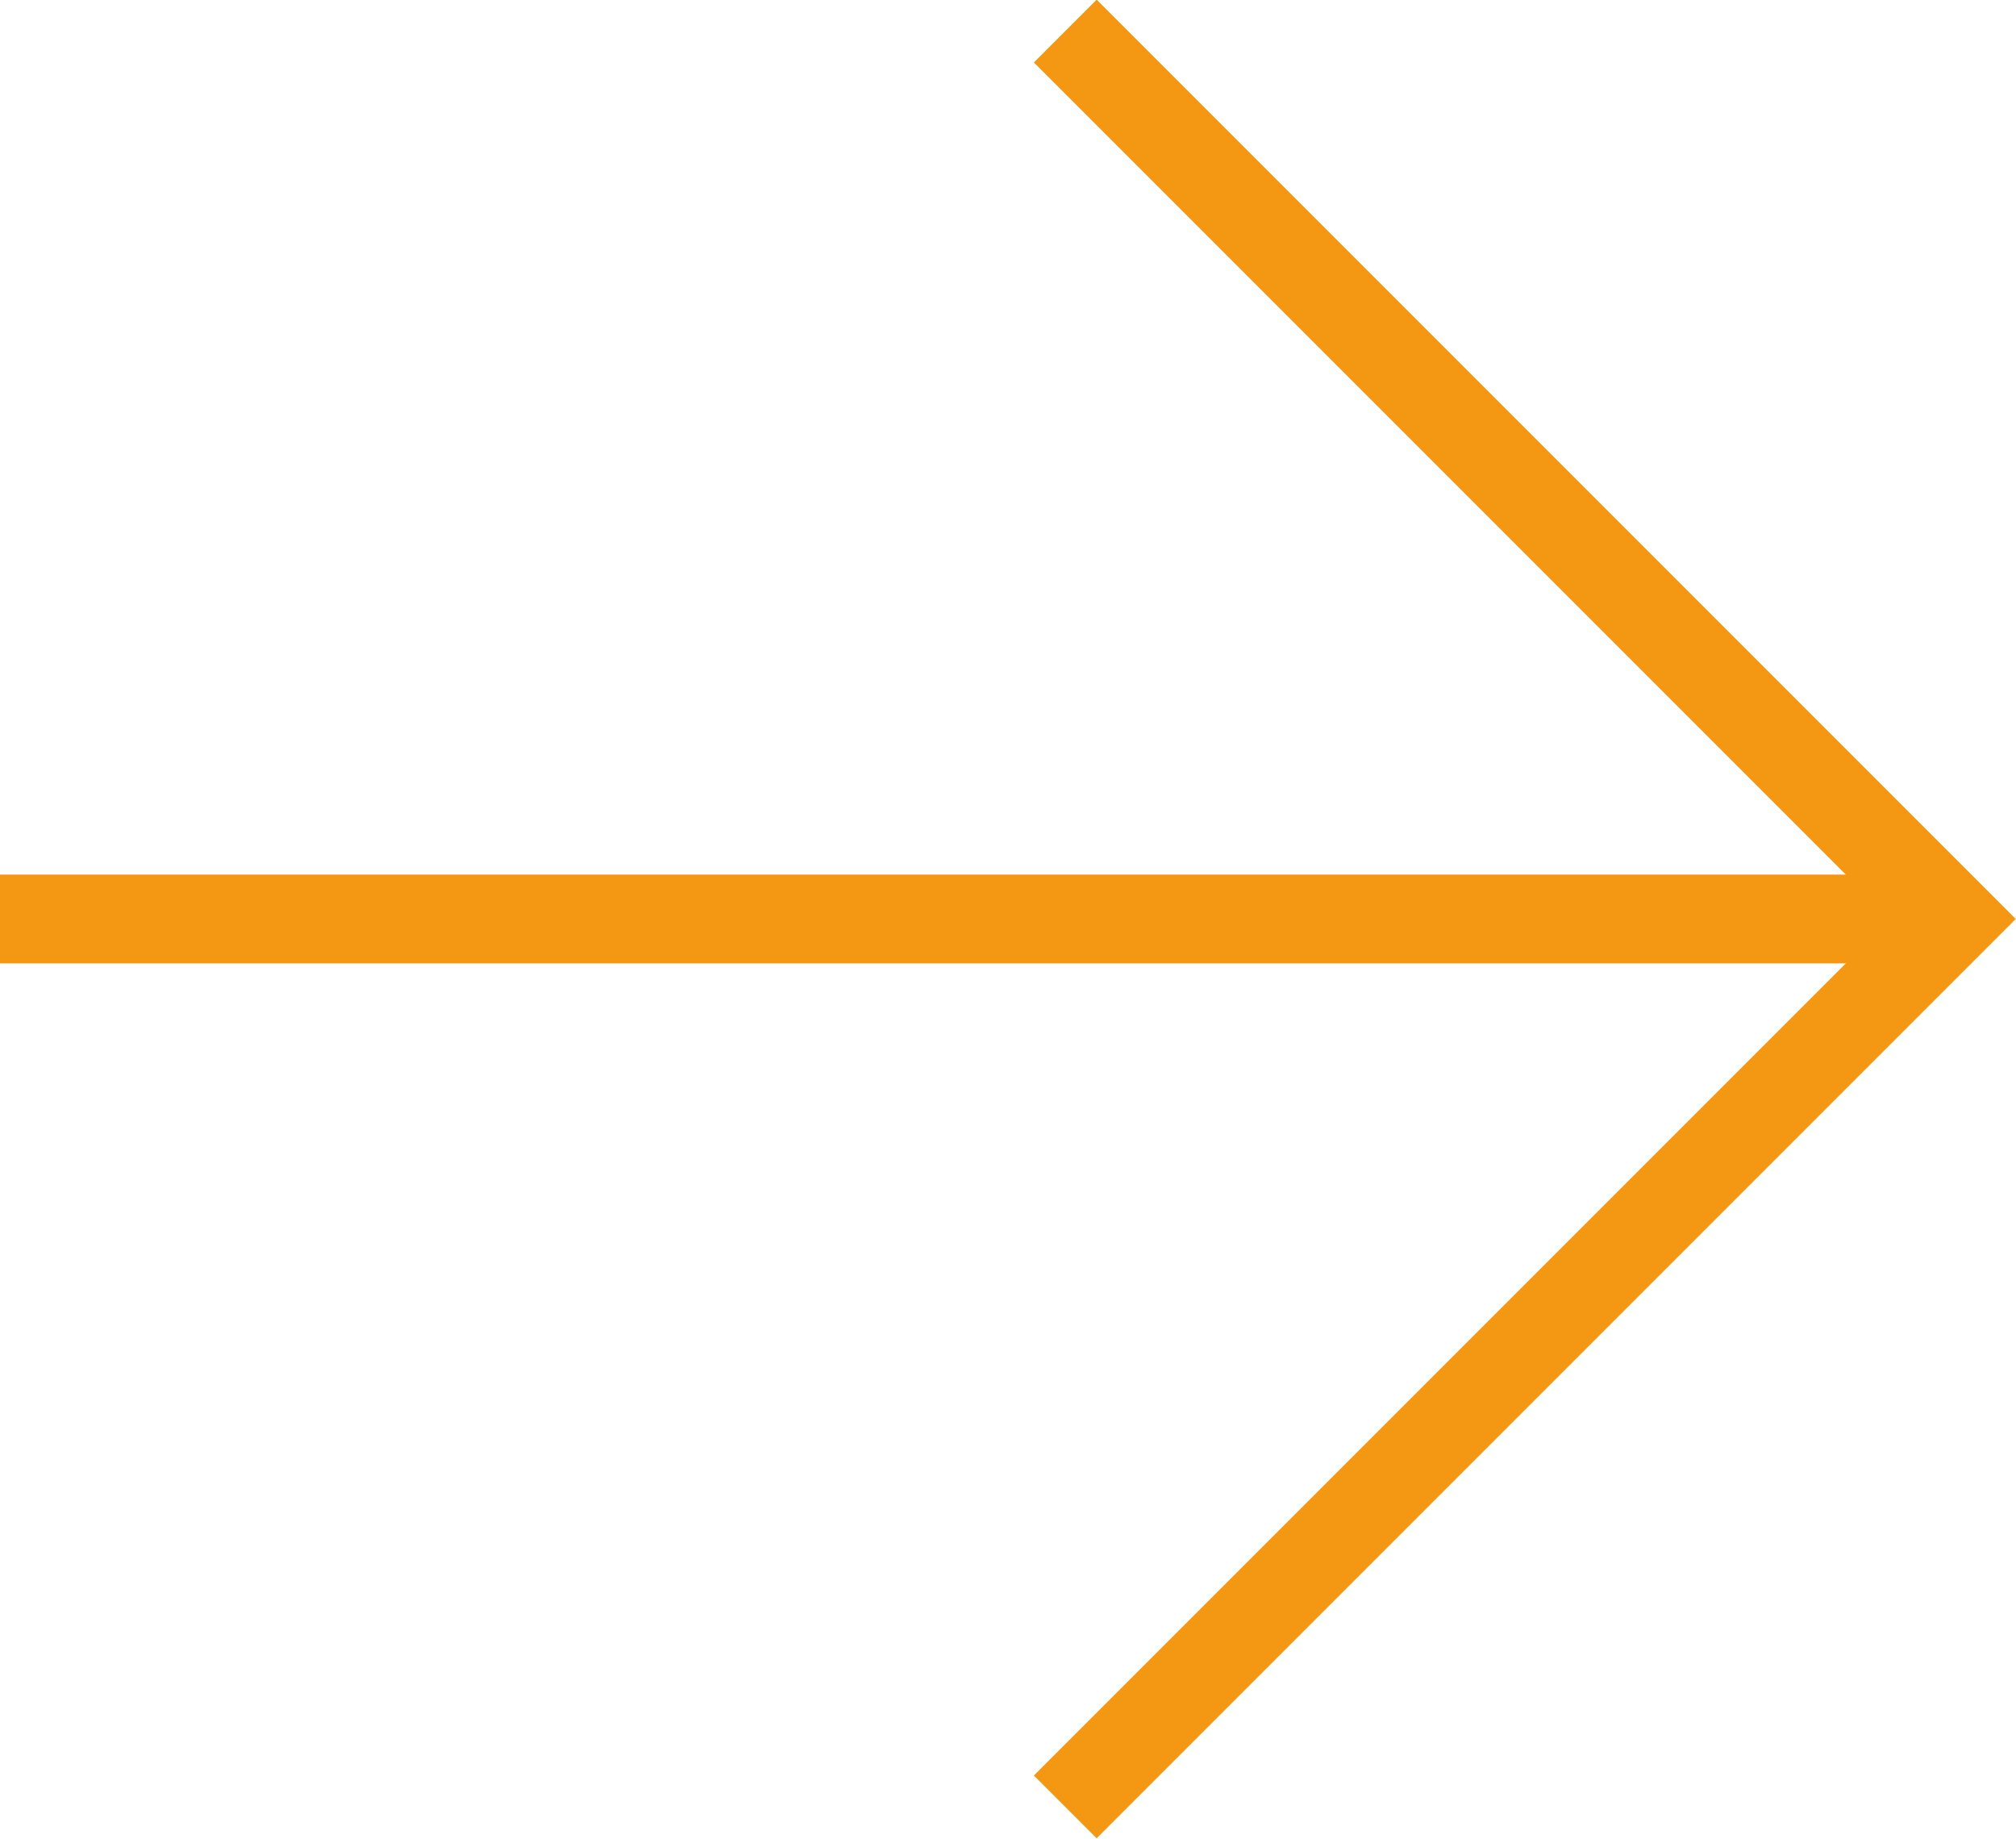
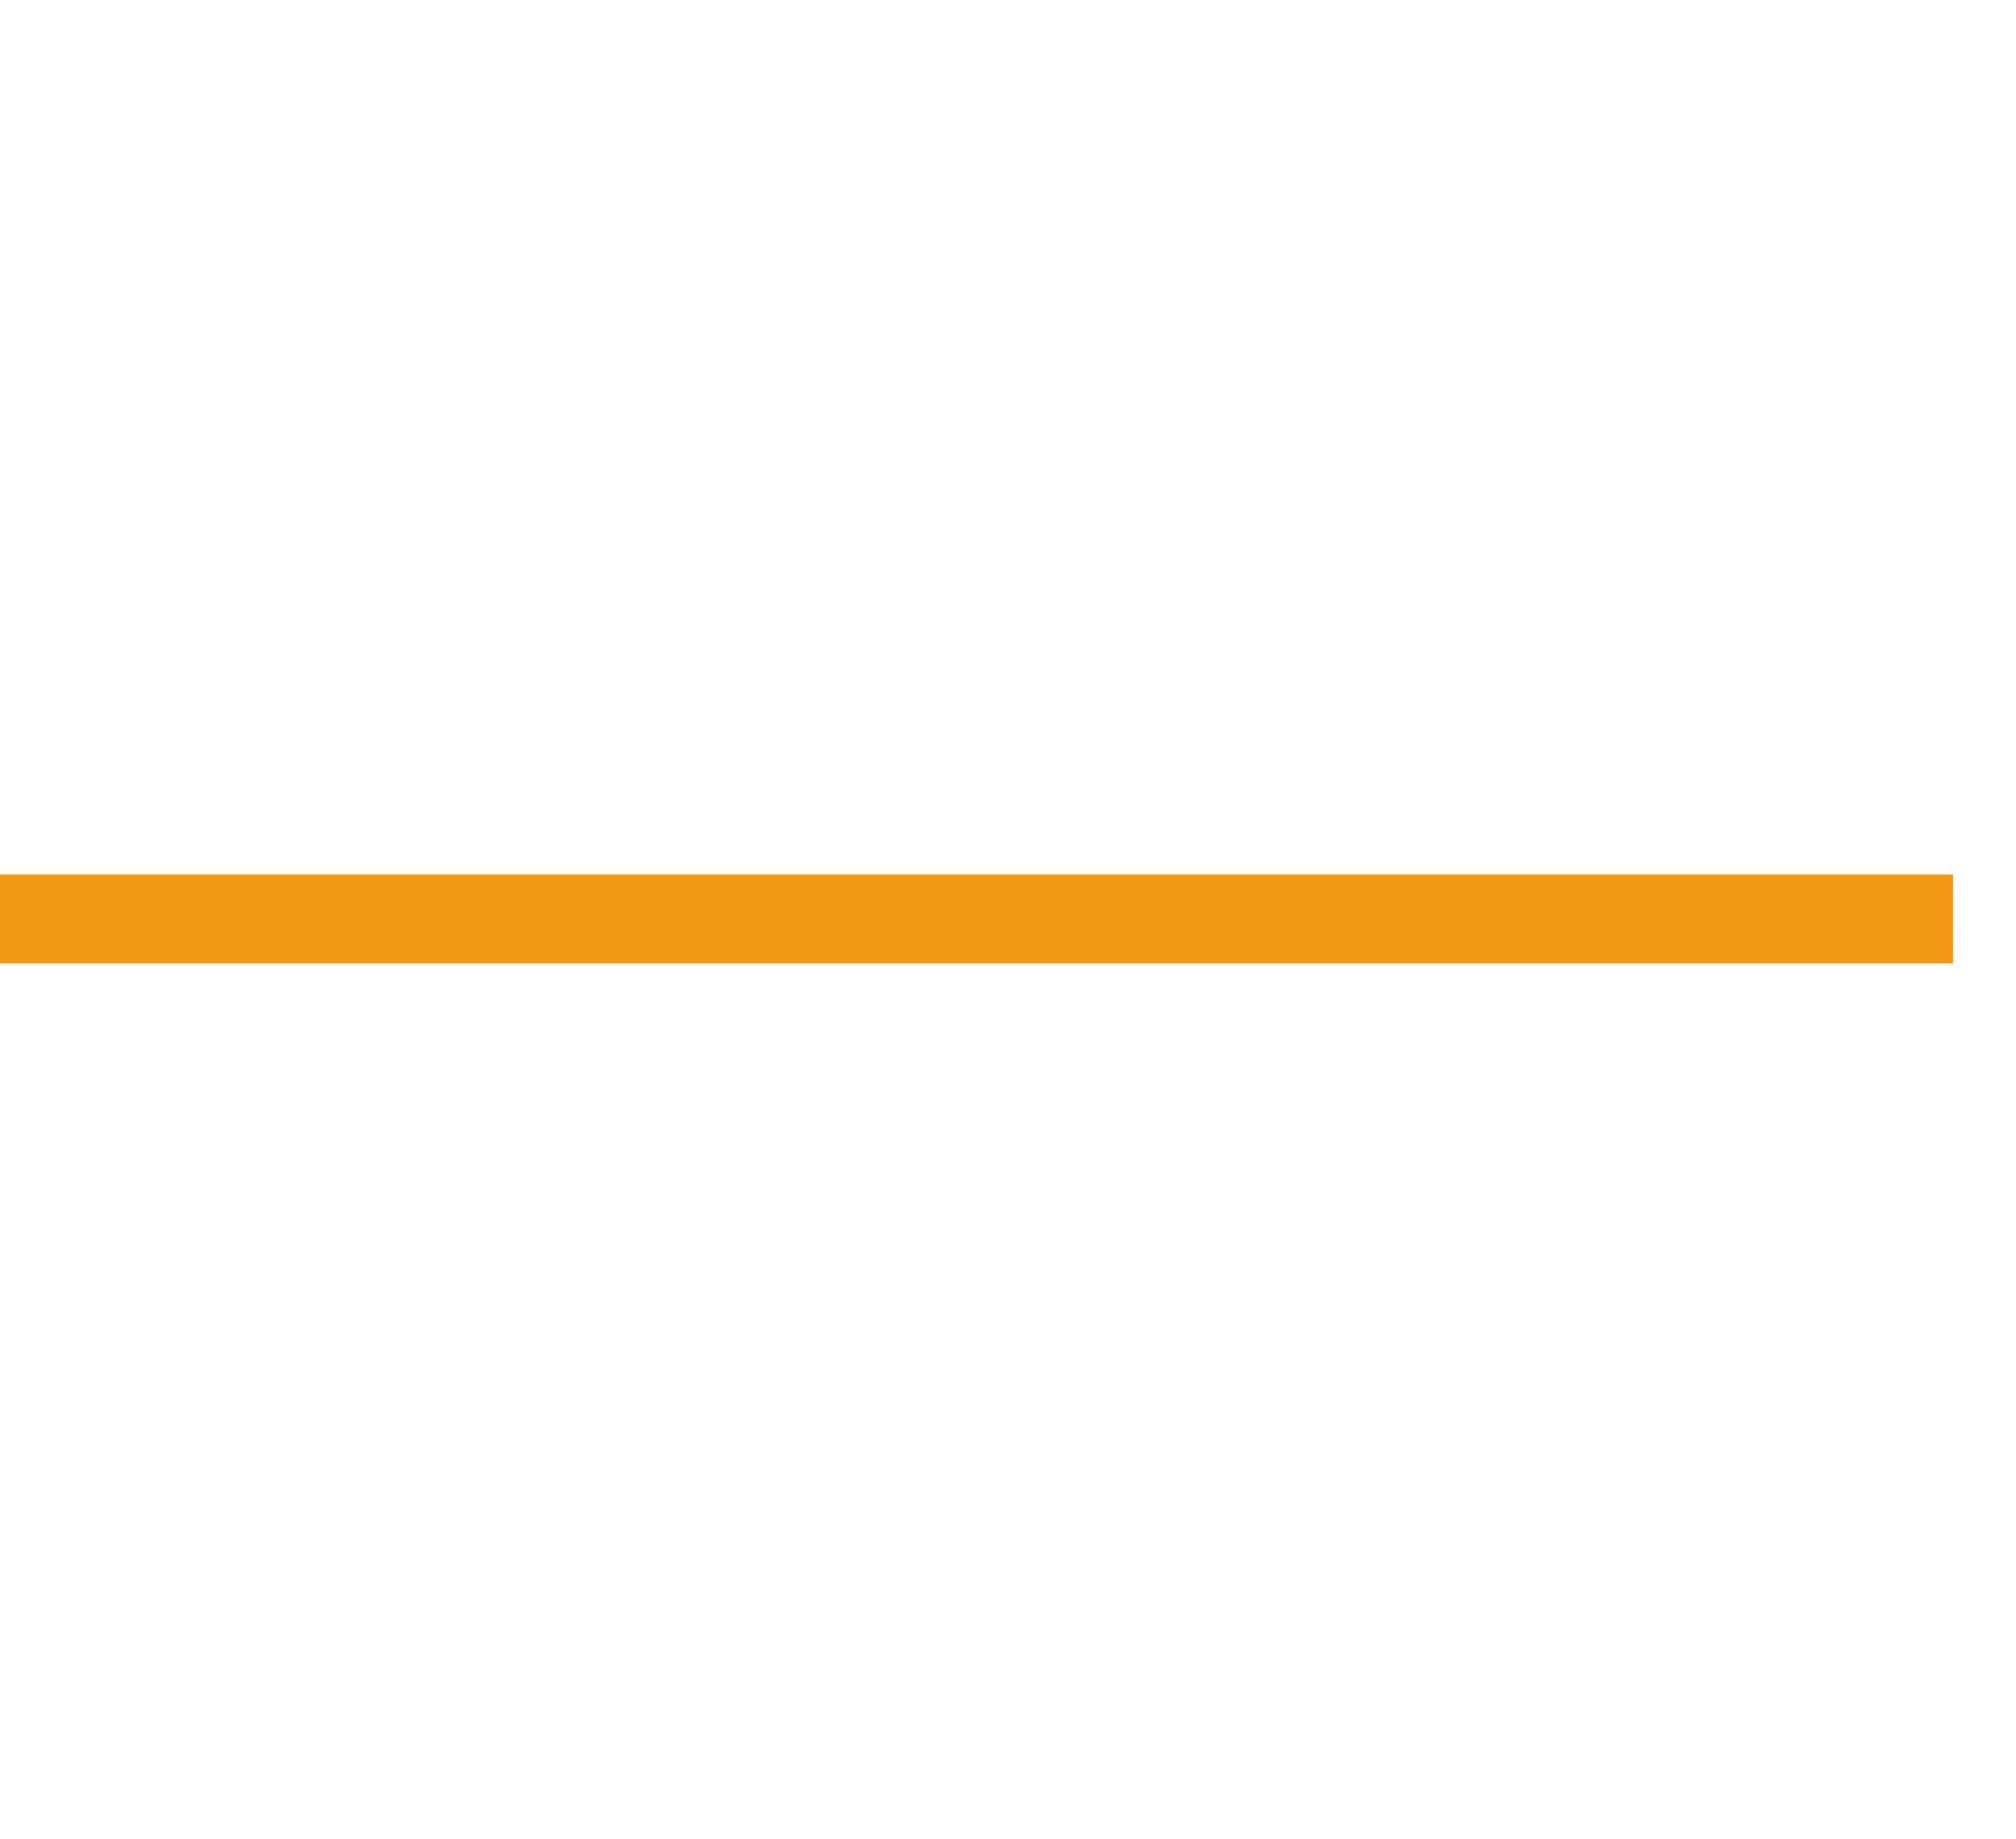
<svg xmlns="http://www.w3.org/2000/svg" id="b" viewBox="0 0 22.71 20.71">
  <g id="c">
-     <polyline points="12 .35 22 10.35 12 20.35" fill="none" stroke="#f49712" stroke-miterlimit="10" />
    <line x1="22" y1="10.35" y2="10.35" fill="none" stroke="#f49712" stroke-miterlimit="10" />
  </g>
</svg>